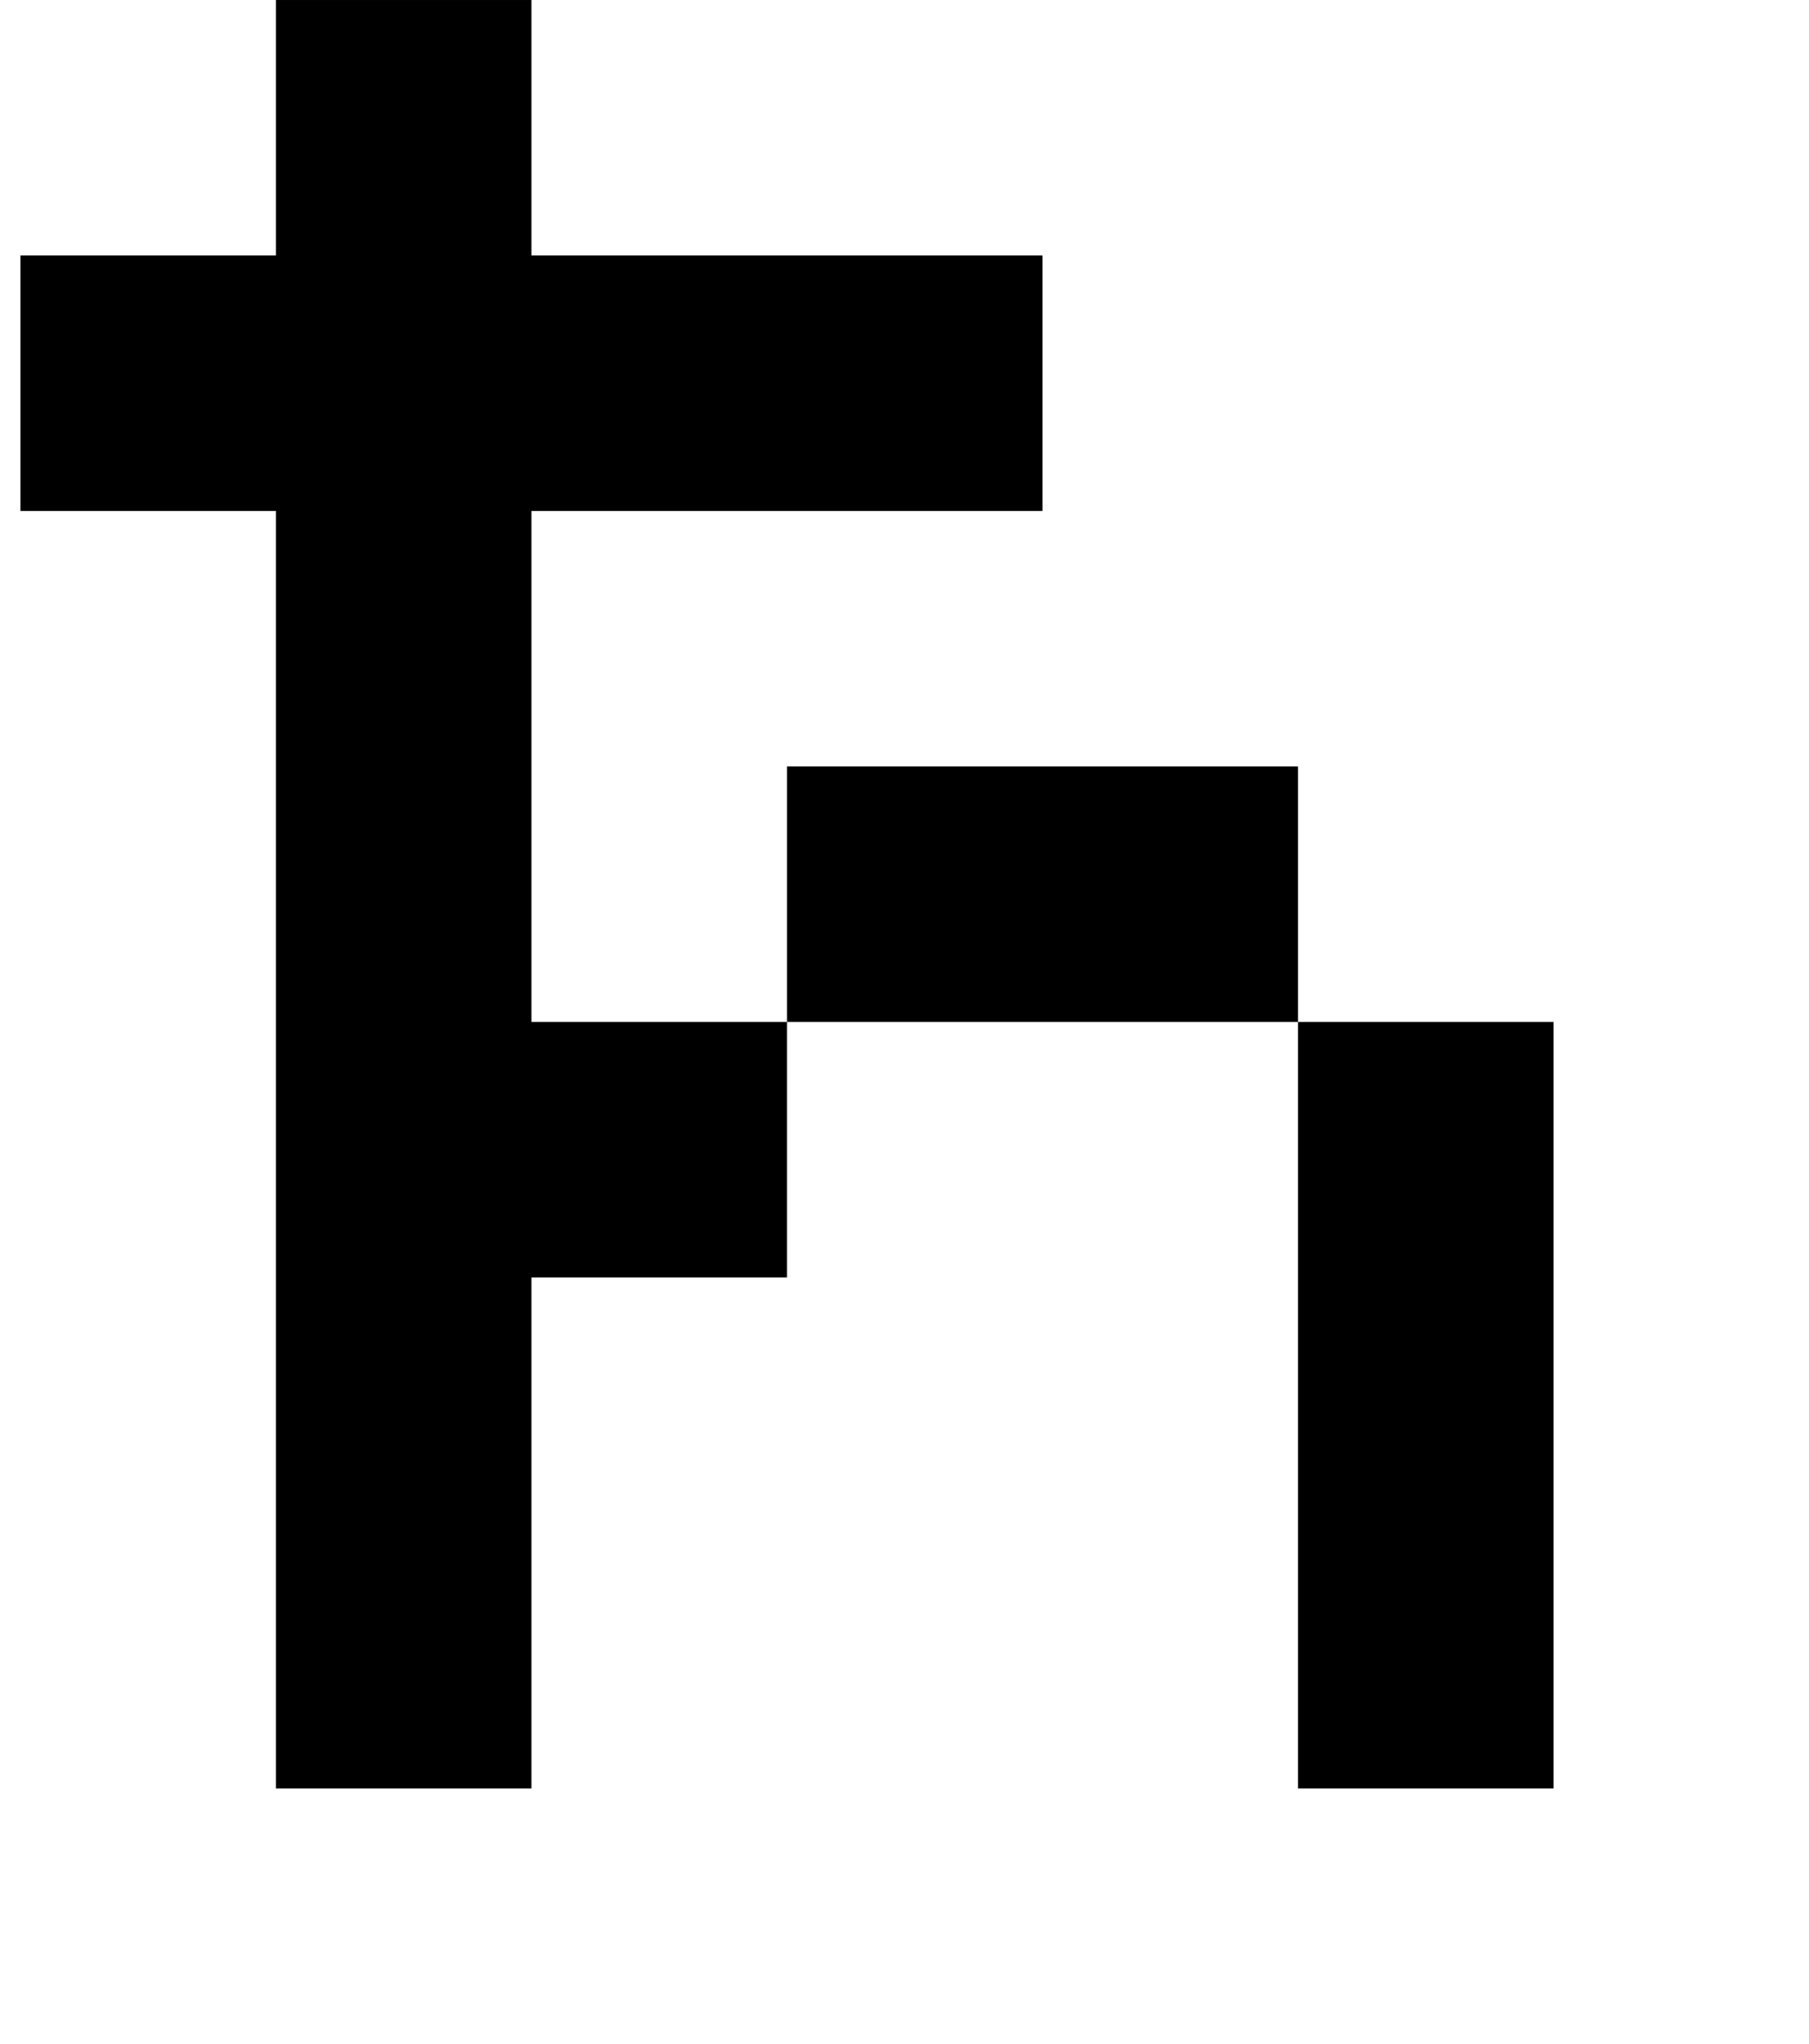
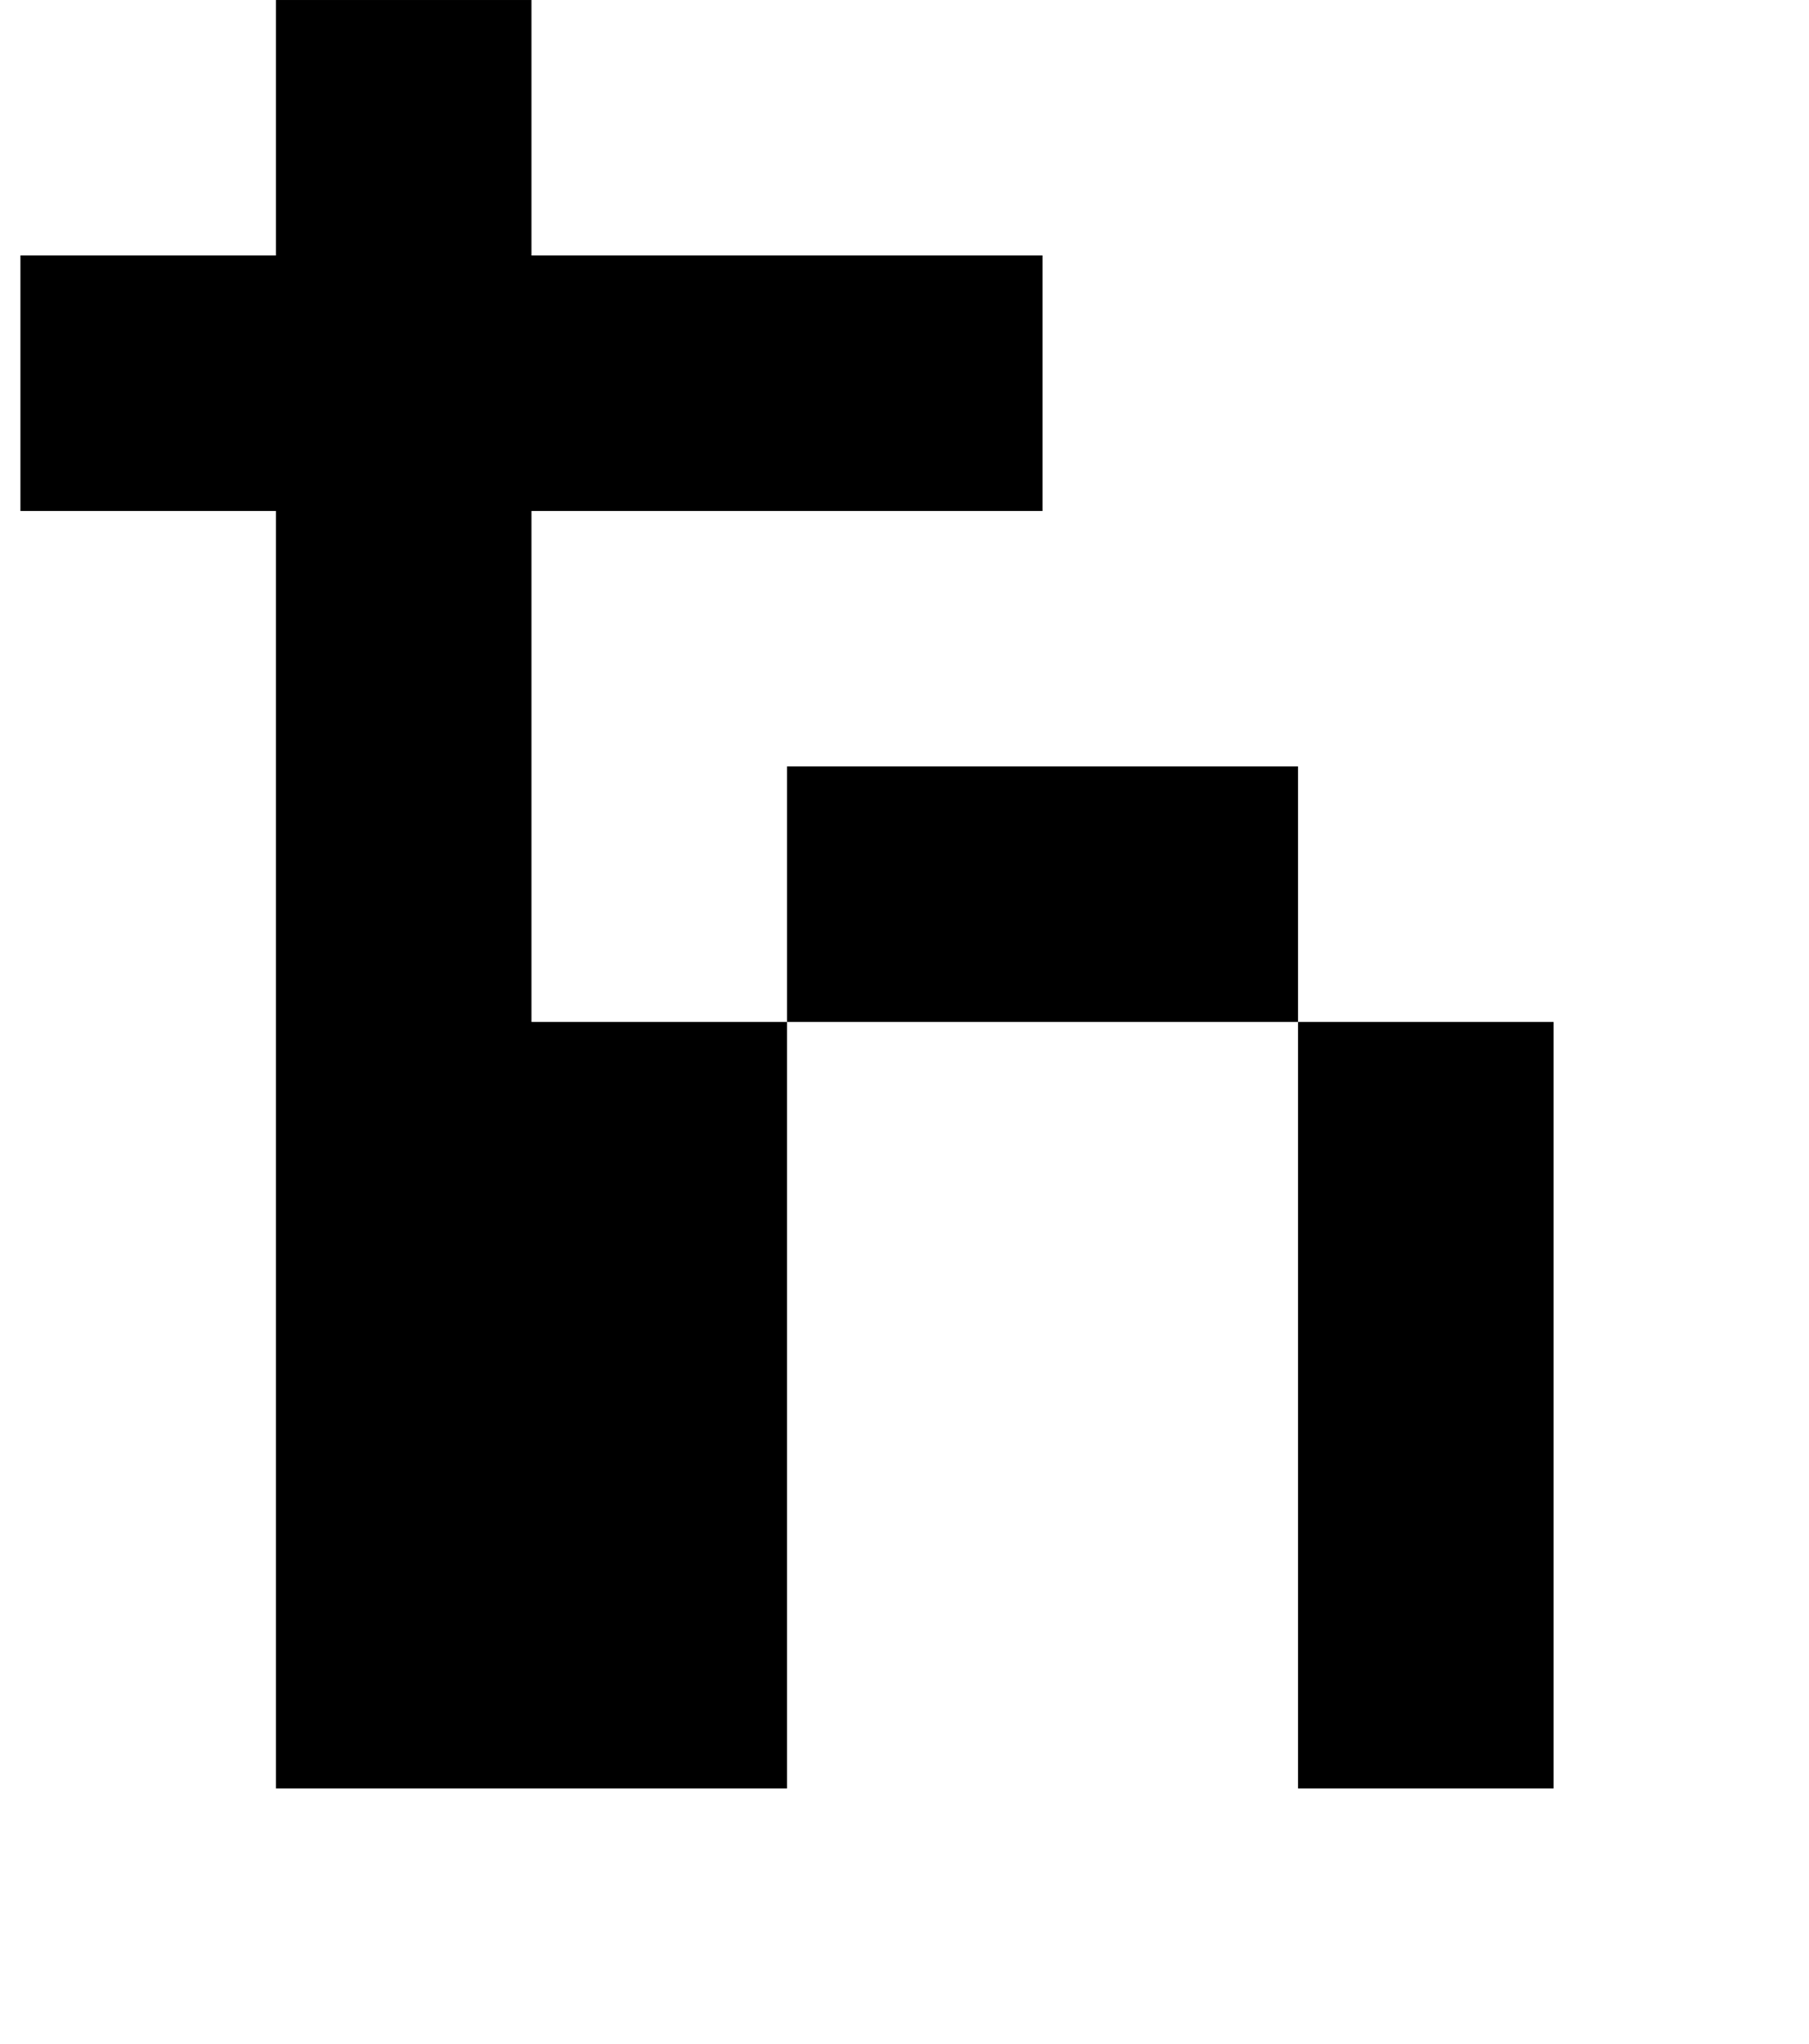
<svg xmlns="http://www.w3.org/2000/svg" version="1.1" viewBox="-10 0 885 1000">
-   <path fill="currentColor" d="M625 875v-125v-125v-125h125v125v125v125h-125zM125 875v-125v-125v-125v-125v-125h-125v-125h125v-125h125v125h125h125v125h-125h-125v125v125h125v125h-125v125v125h-125zM625 500h-125h-125v-125h125h125v125z" />
+   <path fill="currentColor" d="M625 875v-125v-125v-125h125v125v125v125h-125zM125 875v-125v-125v-125v-125v-125h-125v-125h125v-125h125v125h125h125v125h-125h-125v125v125h125v125v125v125h-125zM625 500h-125h-125v-125h125h125v125z" />
</svg>